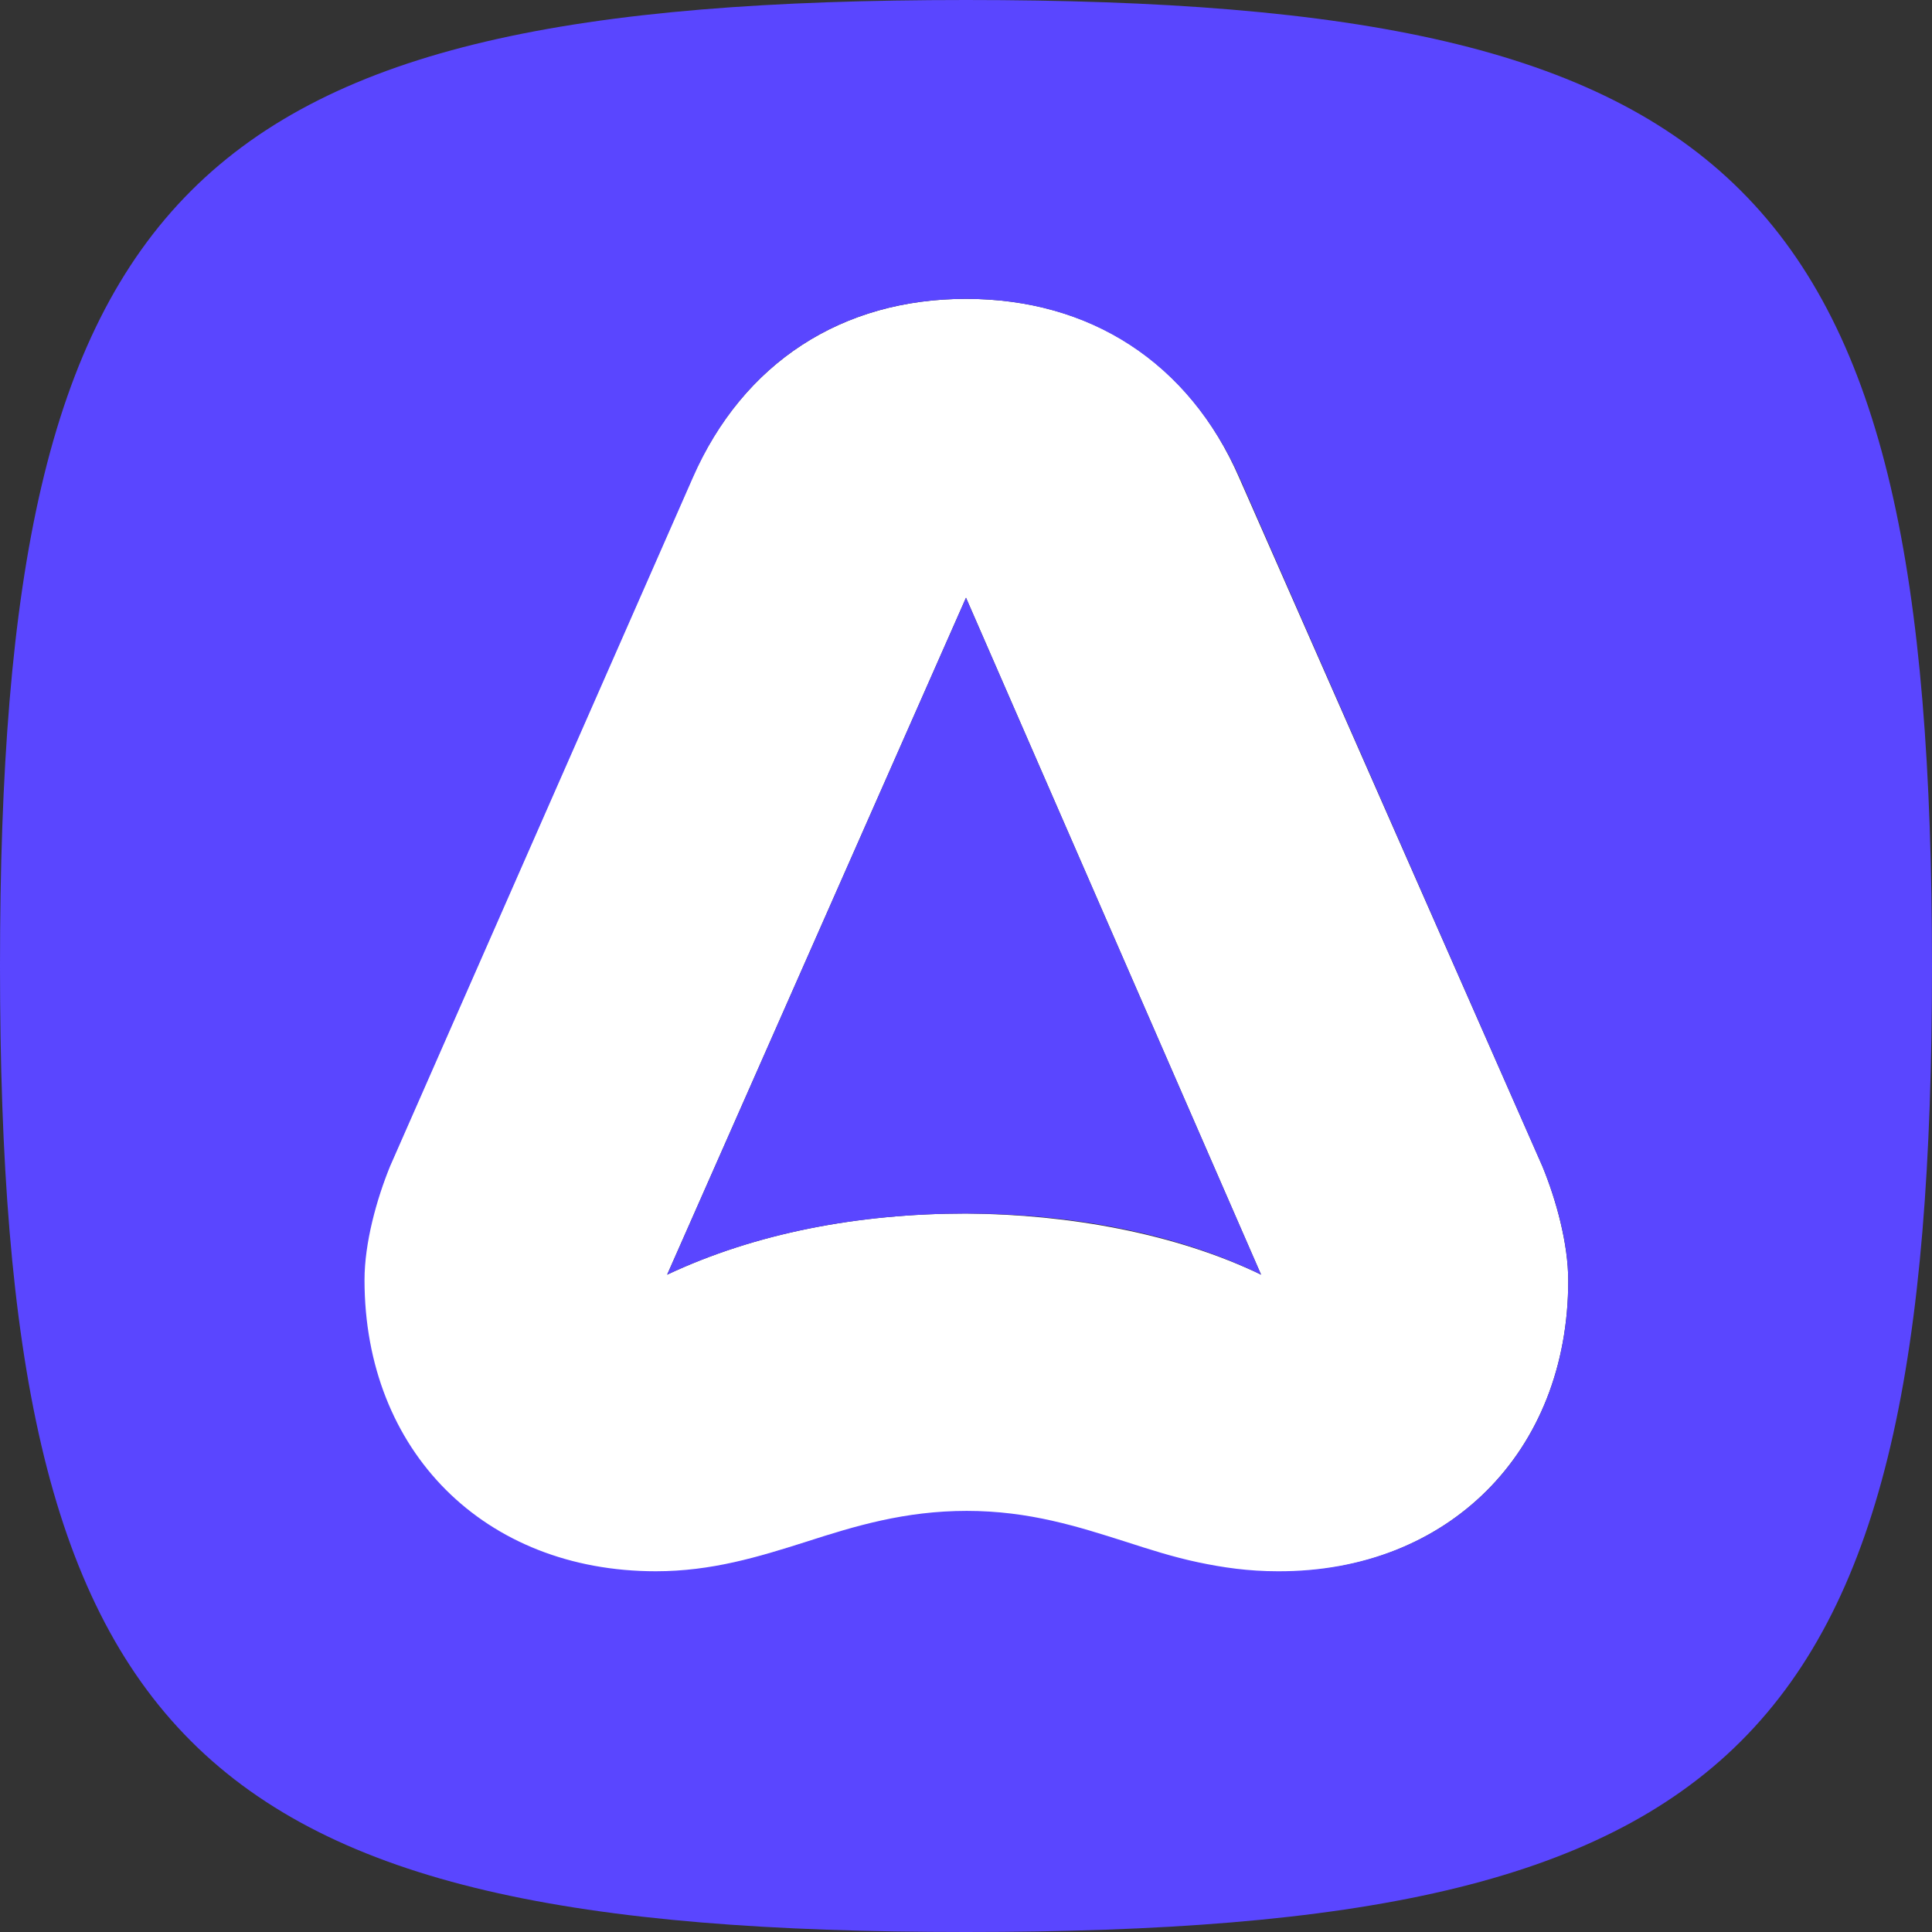
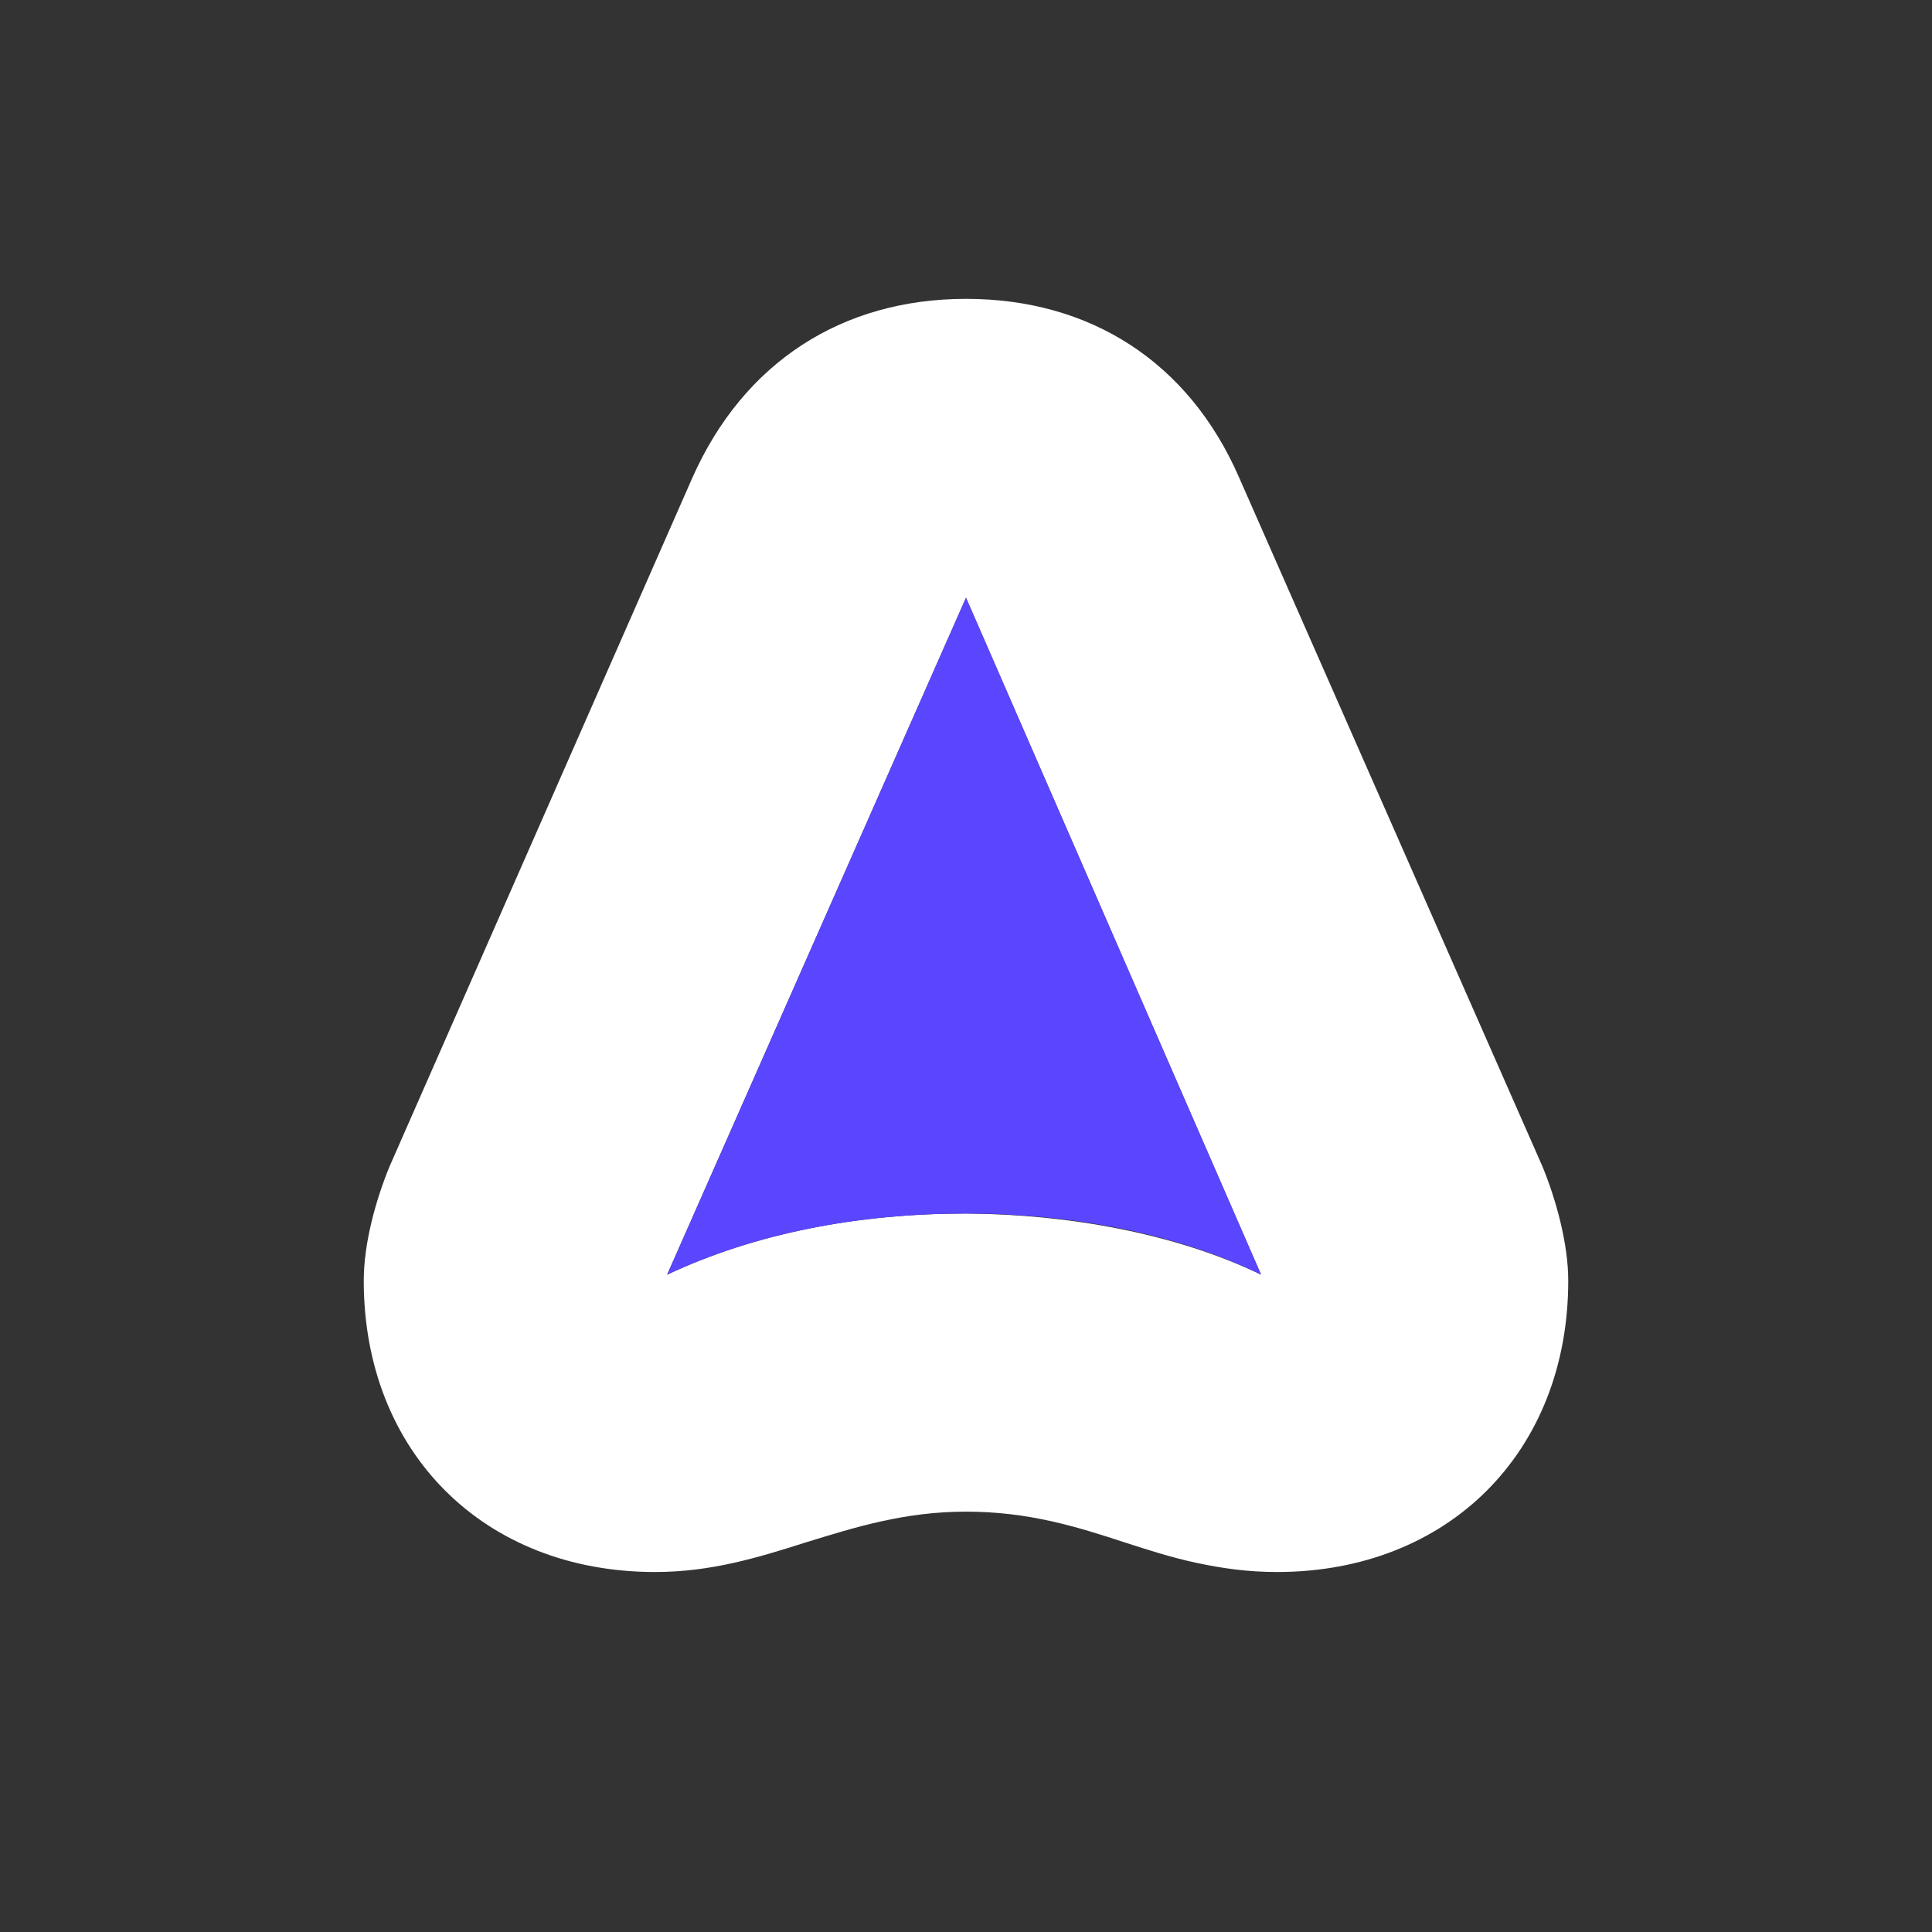
<svg xmlns="http://www.w3.org/2000/svg" version="1.1" id="Calque_1" x="0px" y="0px" viewBox="0 0 256 256" style="enable-background:new 0 0 256 256;" xml:space="preserve">
  <rect x="0" y="0" width="256" height="256" fill="#333333" stroke="none" />
  <style type="text/css">
	.st0{fill:#FFFFFF;}
	.st1{fill:#5A46FF;}
</style>
  <g id="XMLID_1_">
    <g>
      <path class="st0" d="M204.4,154.6c1.8,4.4,3.4,10.2,3.4,15.1c0,22.7-15.9,38.6-38.6,38.6c-3.9,0-7.3-0.5-10.6-1.2    c-3.3-0.7-6.4-1.7-9.5-2.7c-6.4-2.1-12.8-4.1-21.1-4.1c-8.2,0-14.8,2.1-21.3,4.1v0c-6.3,2-12.5,3.9-19.9,3.9    c-22.7,0-38.6-15.9-38.6-38.6c0-5,1.6-10.7,3.4-15.1l40.1-91.2C98.5,48,111.6,39.6,128,39.6s29.5,8.3,36.2,23.7L204.4,154.6z     M167.1,168.9L128,79.2l-39.6,89.7h0c11.7-5.5,25.3-8.1,39.6-8.1C141.8,160.9,155.9,163.5,167.1,168.9z" />
-       <path class="st1" d="M128,0c103.2,0,128,24.8,128,128s-24.8,128-128,128S0,231.2,0,128S24.8,0,128,0z M207.8,169.7    c0-5-1.6-10.7-3.4-15.1l-40.1-91.2C157.5,48,144.4,39.6,128,39.6S98.5,48,91.8,63.3l-40.1,91.2c-1.8,4.4-3.4,10.2-3.4,15.1    c0,22.7,15.9,38.6,38.6,38.6c7.4,0,13.6-1.9,19.9-3.9v0c6.5-2.1,13.1-4.1,21.3-4.1c8.3,0,14.8,2.1,21.1,4.1c3.1,1,6.2,2,9.5,2.7    c3.3,0.7,6.7,1.2,10.6,1.2C191.9,208.3,207.8,192.4,207.8,169.7z" />
      <path class="st1" d="M128,79.2l39.1,89.7c-11.2-5.5-25.3-8.1-39.1-8.1c-14.3,0-27.9,2.6-39.6,8.1h0L128,79.2z" />
    </g>
    <g>
	</g>
  </g>
</svg>